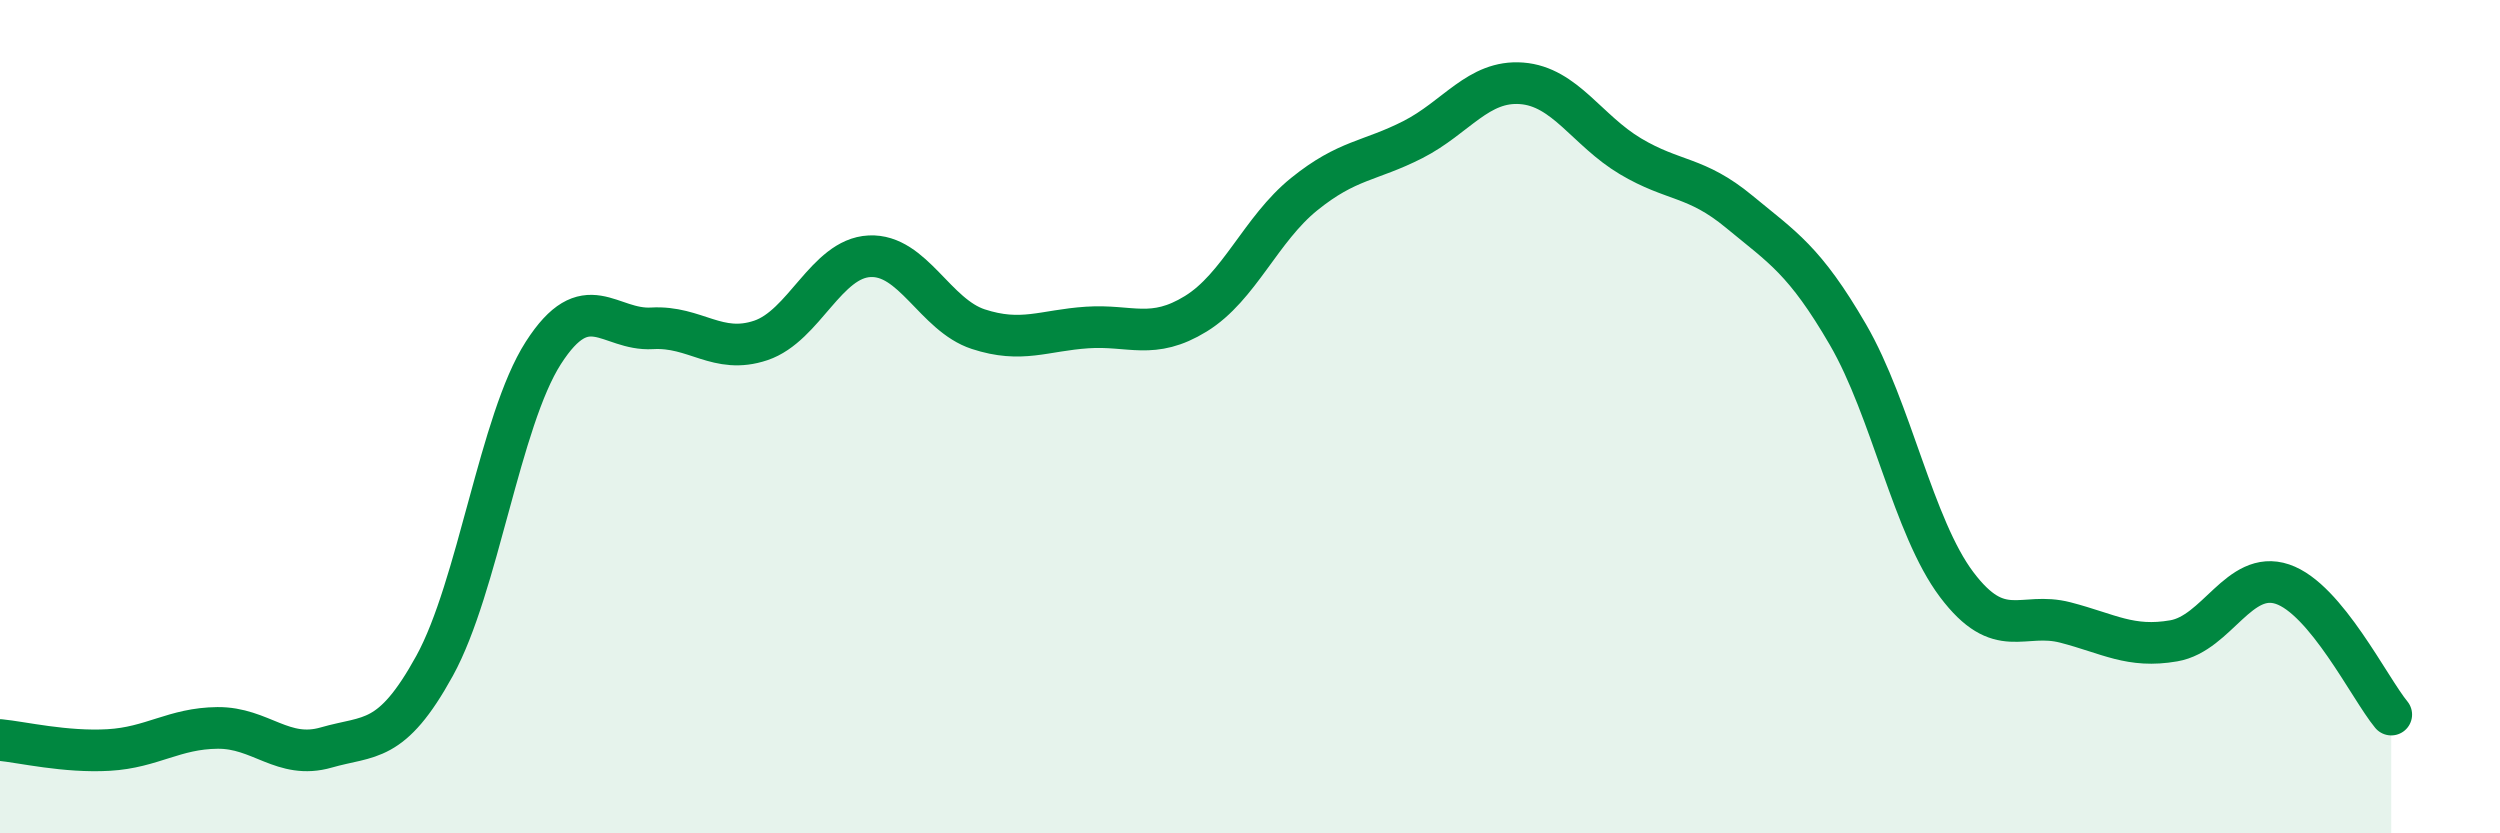
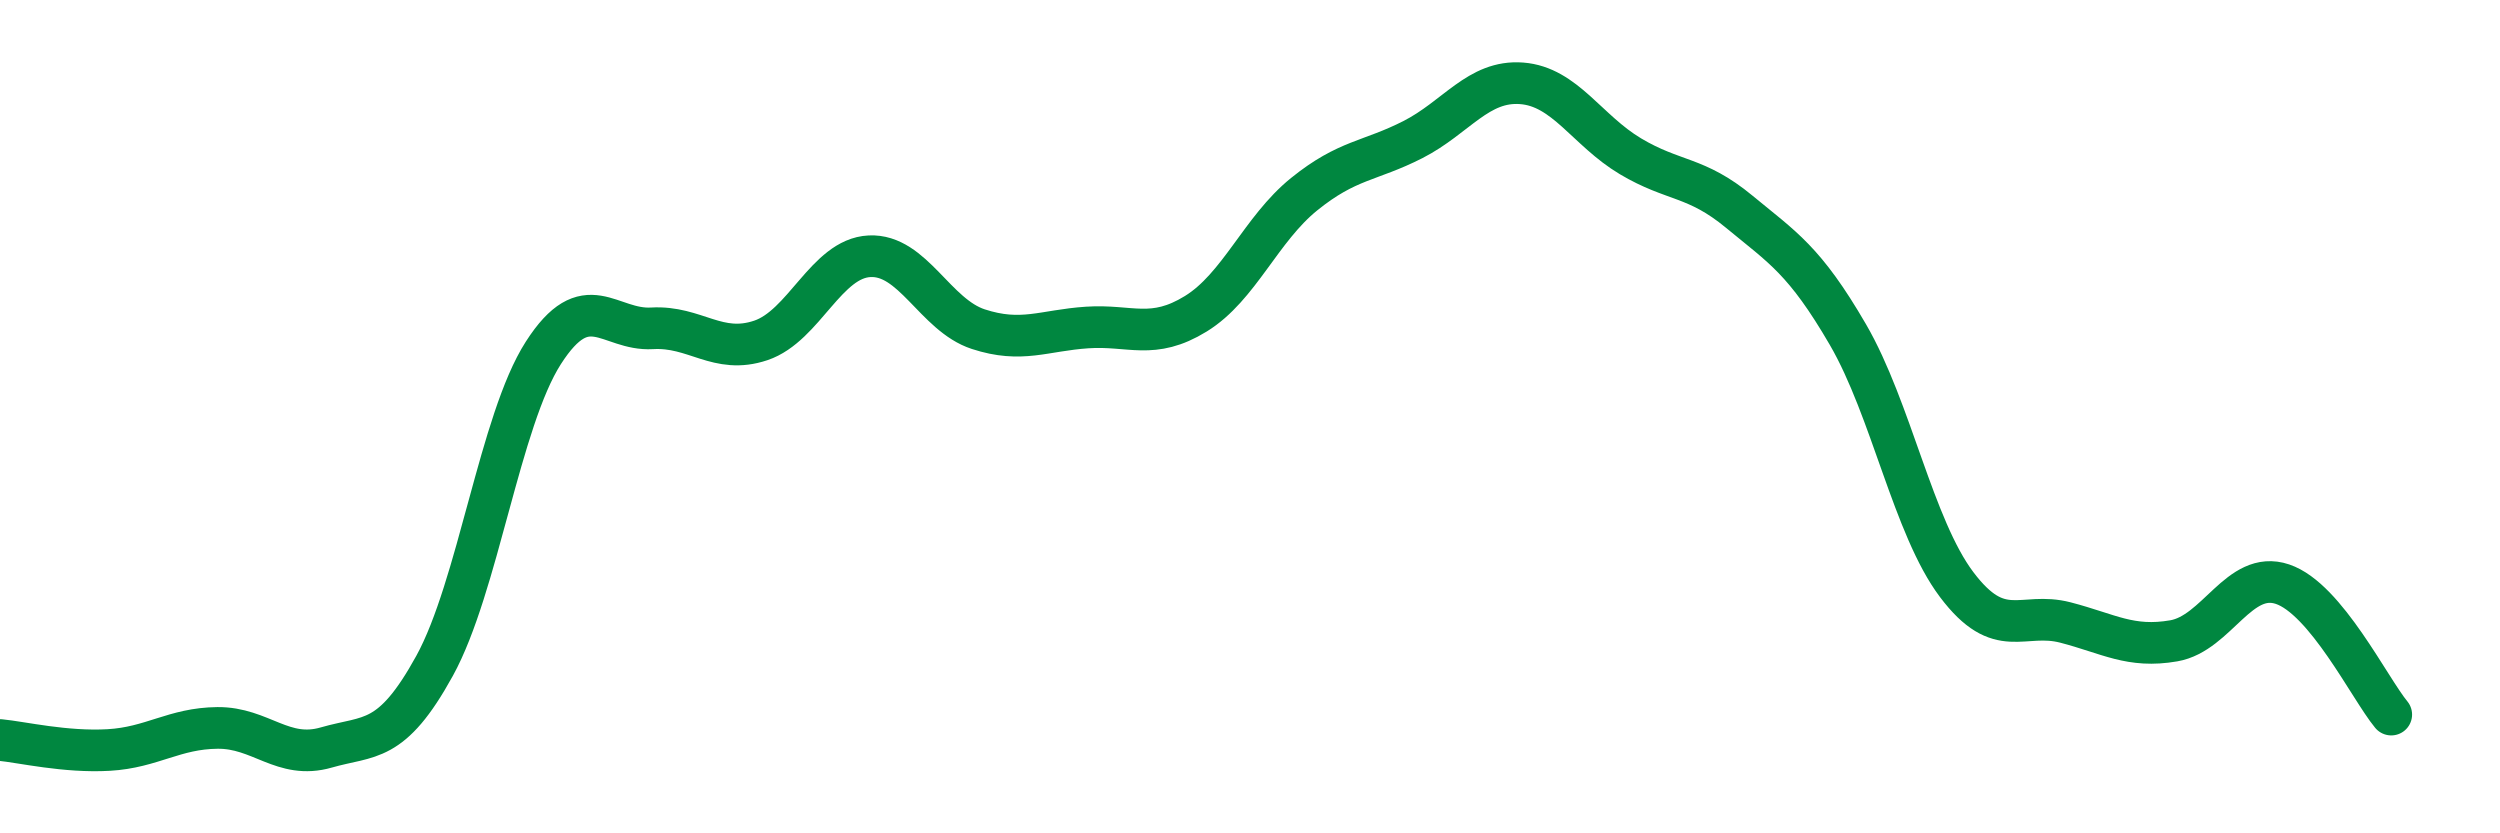
<svg xmlns="http://www.w3.org/2000/svg" width="60" height="20" viewBox="0 0 60 20">
-   <path d="M 0,17.76 C 0.52,17.81 1.57,18.06 2.61,18 C 3.65,17.94 4.18,17.48 5.22,17.47 C 6.26,17.46 6.79,18.24 7.83,17.94 C 8.87,17.64 9.39,17.87 10.43,15.98 C 11.47,14.09 12,10.09 13.04,8.47 C 14.08,6.85 14.61,7.94 15.65,7.88 C 16.69,7.82 17.22,8.52 18.26,8.17 C 19.3,7.82 19.83,6.2 20.87,6.15 C 21.91,6.1 22.44,7.56 23.48,7.9 C 24.52,8.24 25.05,7.93 26.09,7.86 C 27.13,7.79 27.66,8.17 28.7,7.53 C 29.74,6.89 30.26,5.5 31.3,4.66 C 32.34,3.82 32.87,3.88 33.91,3.35 C 34.95,2.82 35.48,1.92 36.52,2 C 37.56,2.08 38.09,3.13 39.13,3.75 C 40.17,4.37 40.7,4.22 41.74,5.08 C 42.78,5.94 43.31,6.24 44.35,8.03 C 45.39,9.82 45.92,12.65 46.96,14.03 C 48,15.41 48.53,14.67 49.57,14.94 C 50.61,15.21 51.13,15.56 52.17,15.38 C 53.21,15.2 53.74,13.67 54.78,14.02 C 55.82,14.37 56.87,16.52 57.39,17.15L57.39 20L0 20Z" fill="#008740" opacity="0.1" stroke-linecap="round" stroke-linejoin="round" />
  <path d="M 0,17.76 C 0.52,17.81 1.57,18.06 2.61,18 C 3.65,17.94 4.18,17.48 5.22,17.47 C 6.26,17.46 6.79,18.24 7.83,17.94 C 8.87,17.64 9.39,17.87 10.43,15.98 C 11.47,14.09 12,10.09 13.04,8.47 C 14.08,6.85 14.61,7.94 15.65,7.88 C 16.69,7.82 17.22,8.52 18.26,8.17 C 19.3,7.82 19.83,6.2 20.87,6.15 C 21.91,6.1 22.44,7.56 23.48,7.9 C 24.52,8.24 25.05,7.93 26.09,7.86 C 27.13,7.79 27.66,8.17 28.7,7.53 C 29.74,6.89 30.26,5.5 31.3,4.66 C 32.34,3.82 32.87,3.88 33.91,3.35 C 34.95,2.82 35.48,1.92 36.52,2 C 37.56,2.08 38.09,3.13 39.13,3.75 C 40.17,4.37 40.7,4.22 41.74,5.08 C 42.78,5.94 43.31,6.24 44.35,8.03 C 45.39,9.82 45.92,12.65 46.96,14.03 C 48,15.41 48.53,14.67 49.57,14.94 C 50.61,15.21 51.13,15.56 52.17,15.38 C 53.21,15.2 53.74,13.67 54.78,14.02 C 55.82,14.37 56.87,16.52 57.39,17.15" stroke="#008740" stroke-width="1" fill="none" stroke-linecap="round" stroke-linejoin="round" />
</svg>